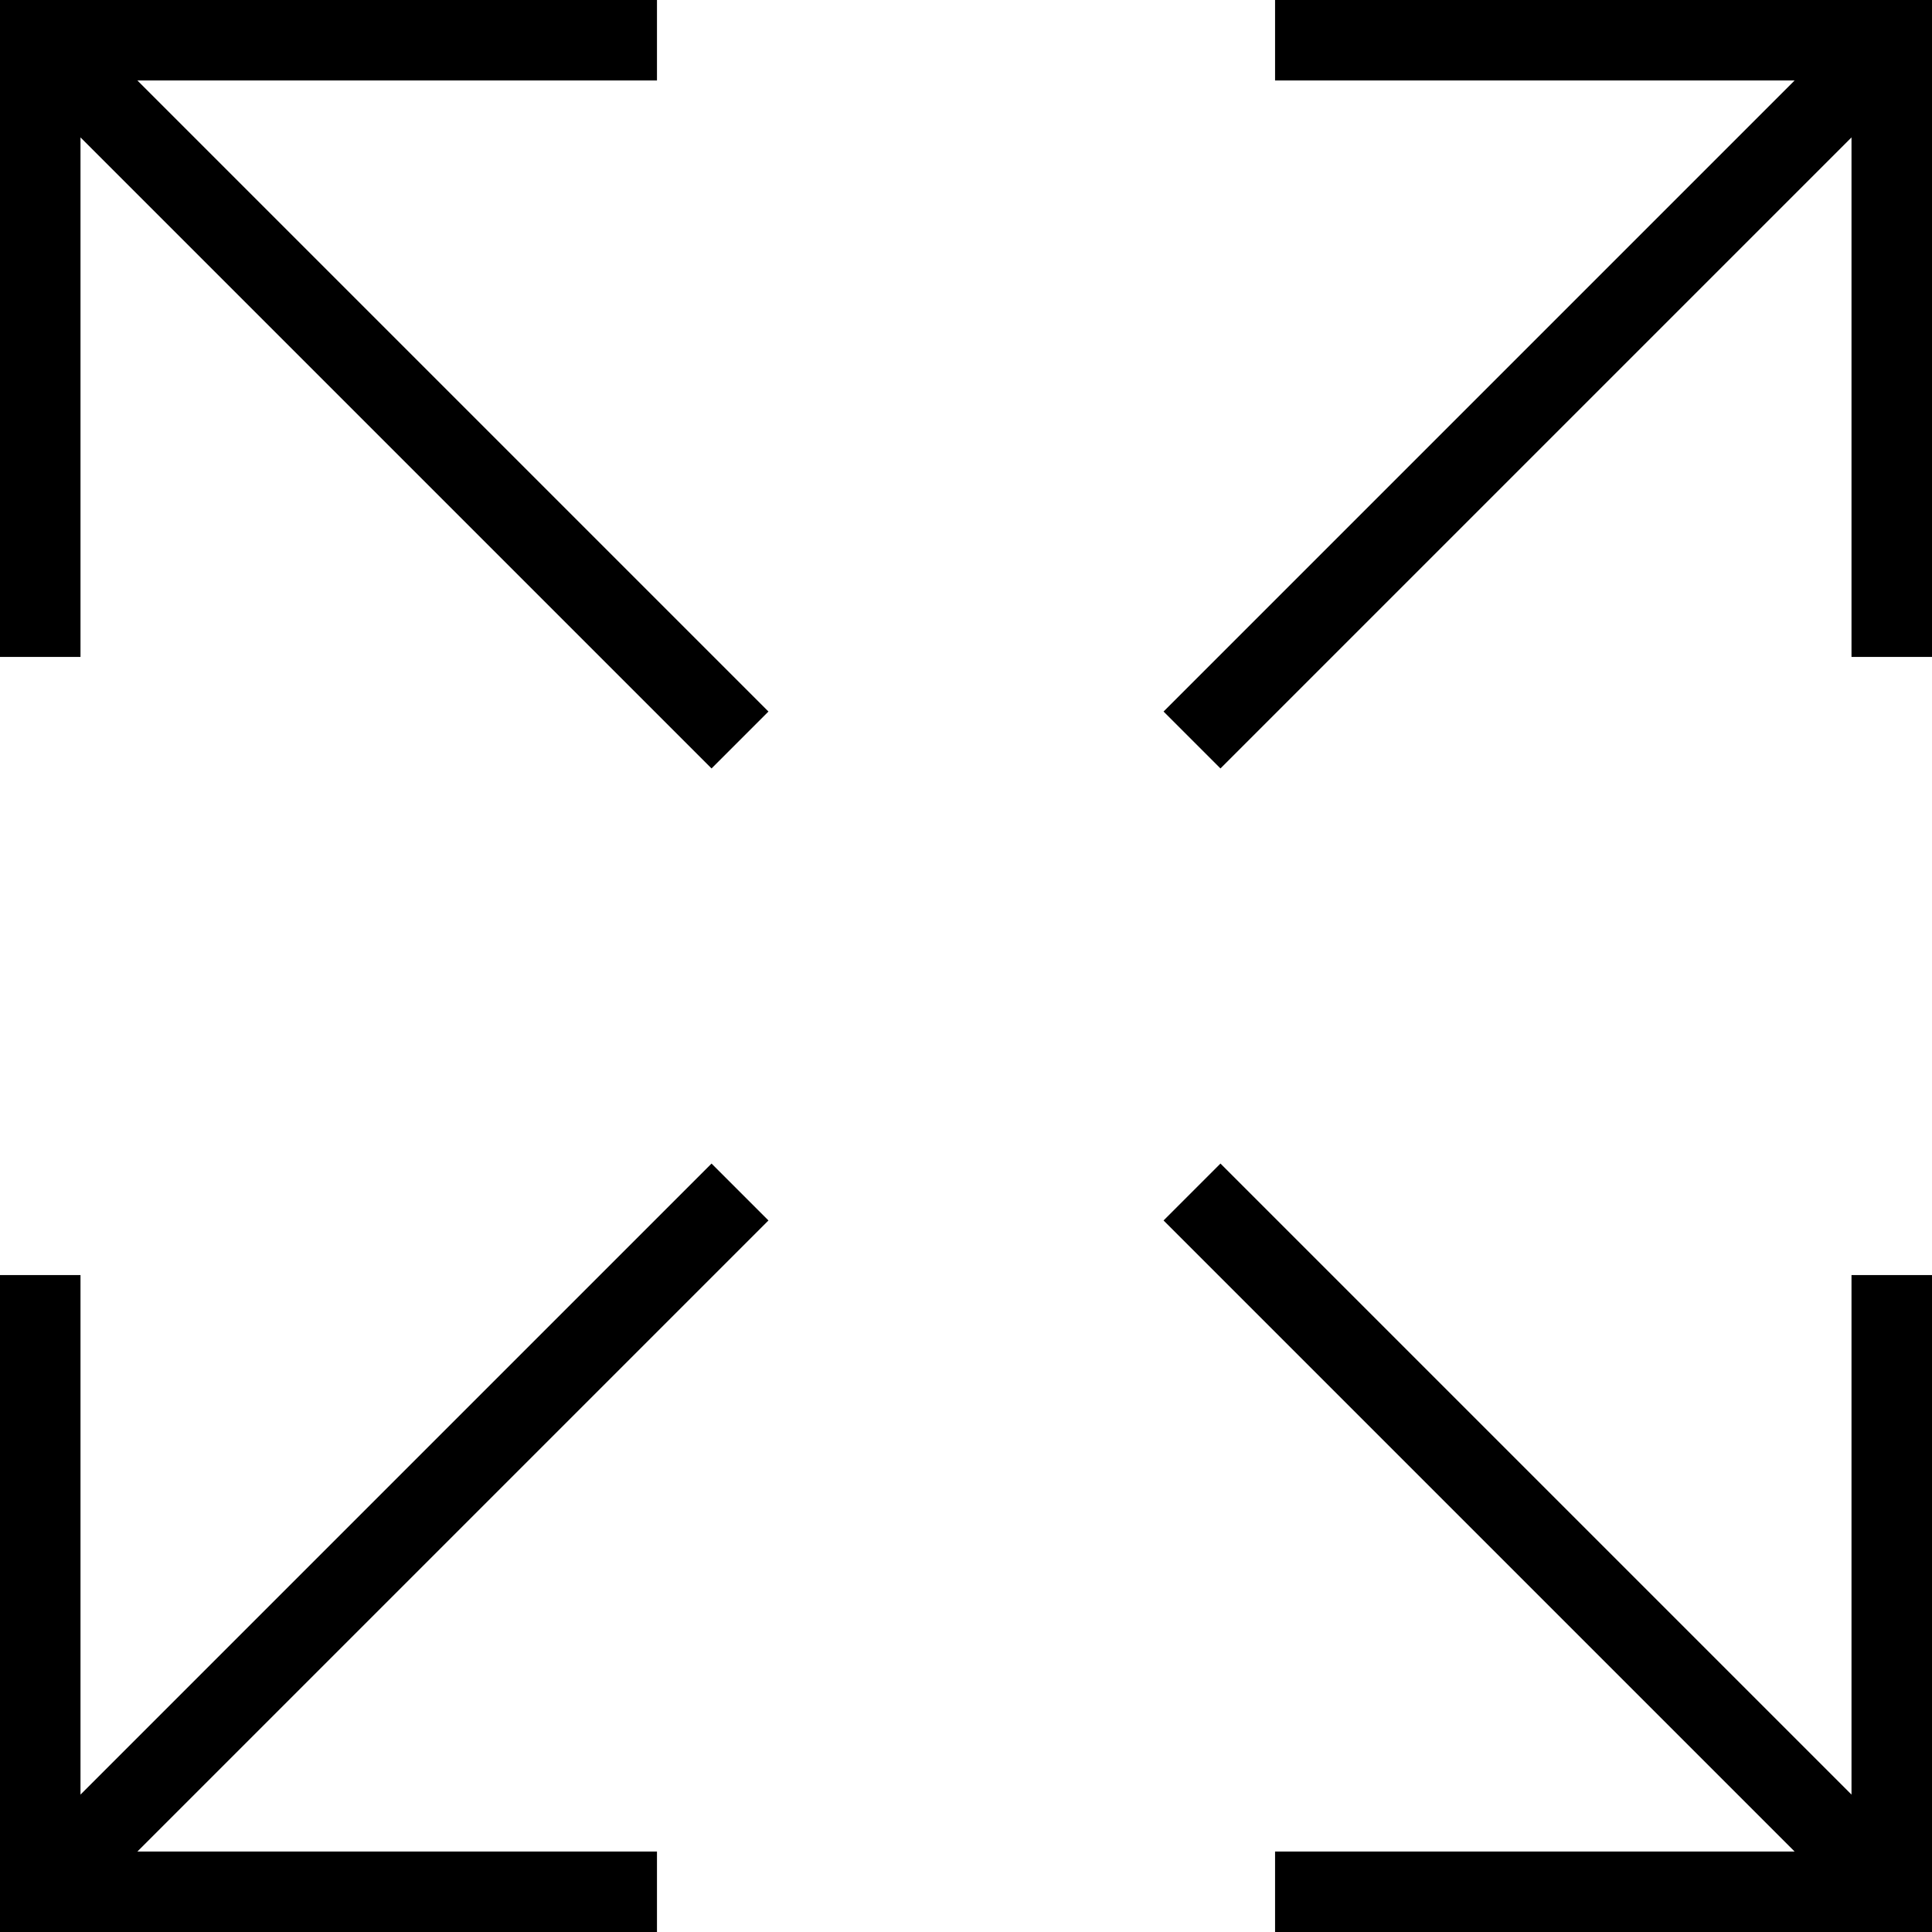
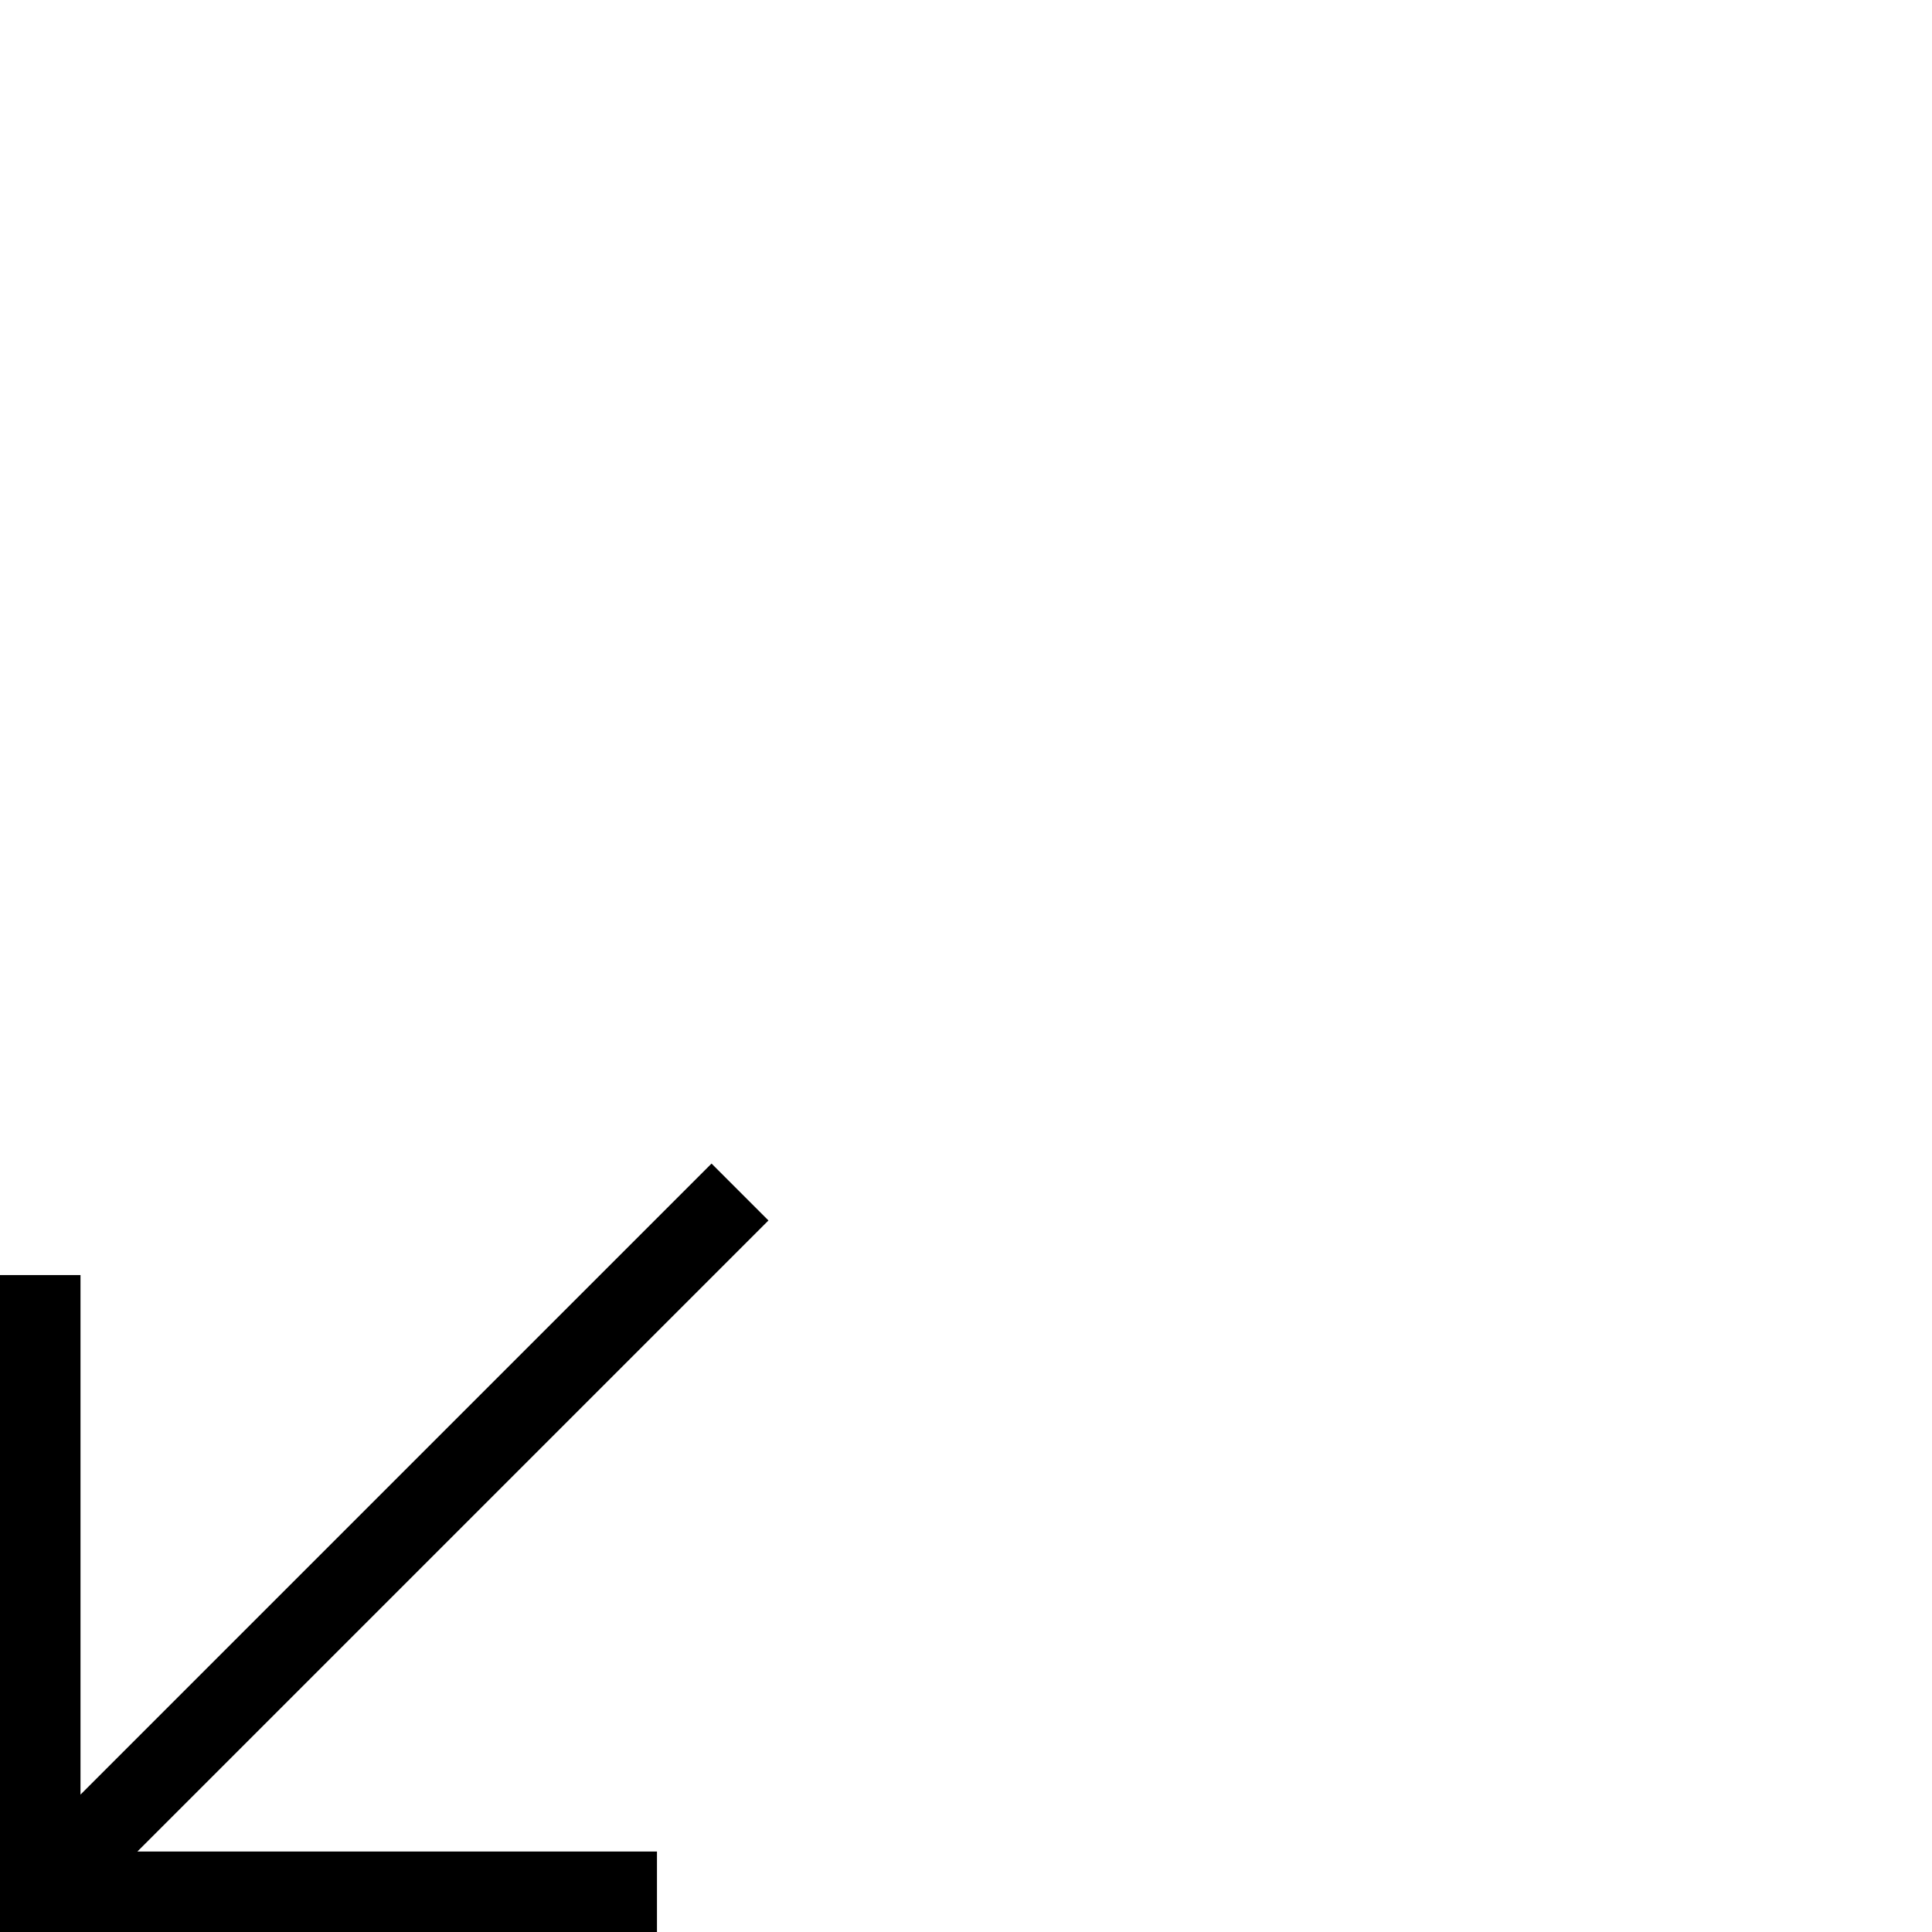
<svg xmlns="http://www.w3.org/2000/svg" fill="#000000" height="800px" width="800px" version="1.1" id="Layer_1" viewBox="0 0 472.615 472.615" xml:space="preserve">
  <g>
    <g>
-       <polygon points="311.913,0 311.913,19.692 439.001,19.692 284.635,174.057 298.558,187.981 452.923,33.616 452.923,160.707     472.615,160.707 472.615,0   " />
-     </g>
+       </g>
  </g>
  <g>
    <g>
-       <polygon points="33.616,19.692 160.712,19.692 160.712,0 0,0 0,160.707 19.692,160.707 19.692,33.616 174.058,187.981     187.981,174.057   " />
-     </g>
+       </g>
  </g>
  <g>
    <g>
-       <polygon points="452.923,311.908 452.923,439 298.558,284.635 284.635,298.558 439.001,452.923 311.913,452.923 311.913,472.615     472.615,472.615 472.615,311.908   " />
-     </g>
+       </g>
  </g>
  <g>
    <g>
      <polygon points="187.981,298.558 174.058,284.635 19.692,439 19.692,311.908 0,311.908 0,472.615 160.712,472.615     160.712,452.923 33.616,452.923   " />
    </g>
  </g>
</svg>